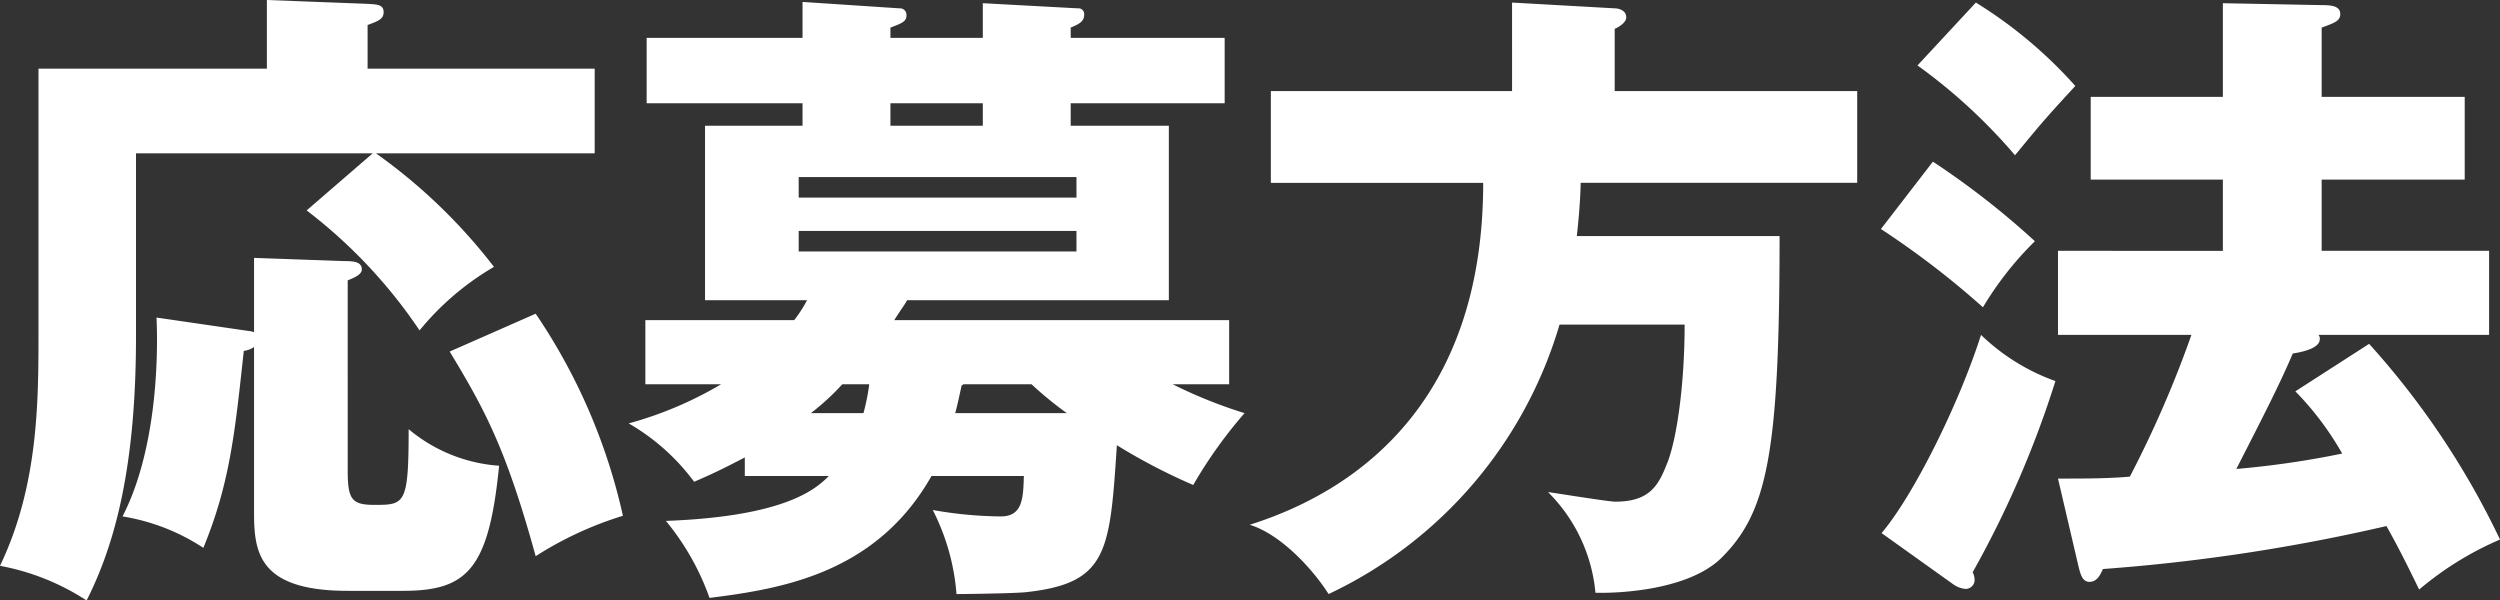
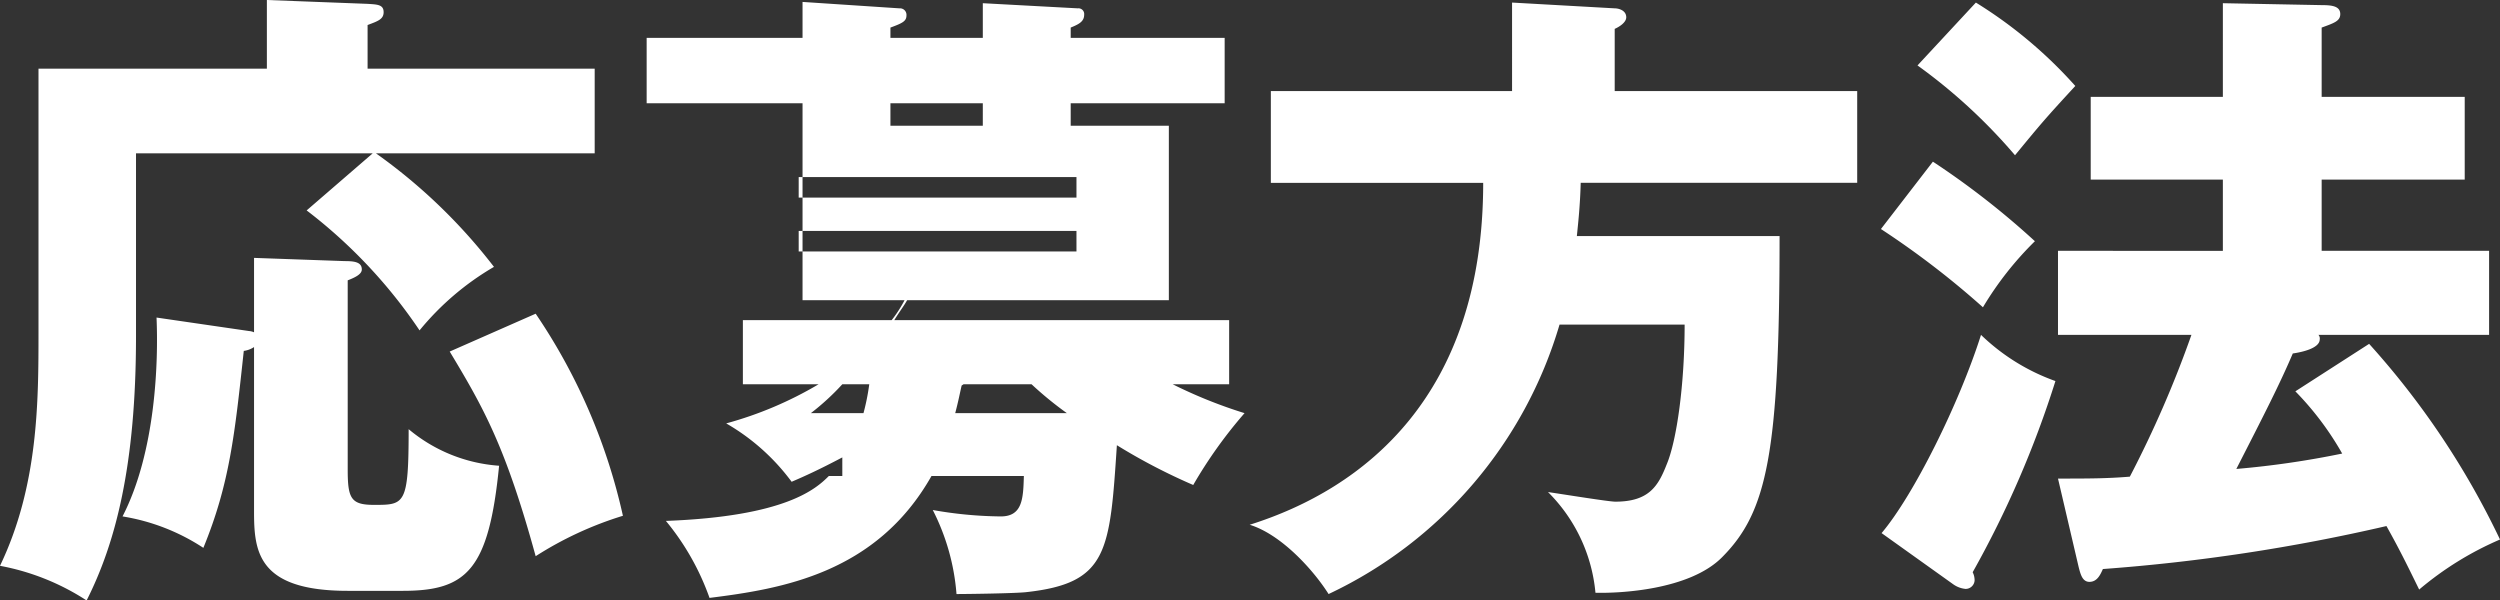
<svg xmlns="http://www.w3.org/2000/svg" width="155.88" height="37.44" viewBox="0 0 155.88 37.44">
  <rect x="0" y="0" width="155.88" height="37.44" fill="#333333" stroke="none" />
-   <path d="M311.42,21.84a.941.941,0,0,0-.32-.08l-5.76-.84c.12,2.72-.04,8.36-2.12,12.4a12.91,12.91,0,0,1,5.04,1.96c1.64-4,1.96-7.08,2.52-12.28a1.527,1.527,0,0,0,.64-.24V33c0,2.48.2,4.96,5.84,4.96h3.44c4,0,5.36-1.32,6-7.8a9.838,9.838,0,0,1-5.64-2.28c0,4.72-.24,4.72-2.16,4.72-1.44,0-1.64-.4-1.64-2.2V18.6c.52-.2.88-.4.88-.68,0-.48-.52-.52-1.08-.52l-5.64-.2ZM318.5,5.4V2.68c.64-.24,1-.36,1-.8,0-.48-.4-.48-1-.52l-6.28-.24V5.4H297.98V21.8c0,4.32,0,9.6-2.4,14.6a14.86,14.86,0,0,1,5.4,2.16c1.8-3.56,3.08-8.4,3.08-16.48V10.68h14.76l-4.12,3.56a31.524,31.524,0,0,1,7.04,7.48,17.125,17.125,0,0,1,4.64-3.96,34.357,34.357,0,0,0-7.36-7.08h13.64V5.4Zm5.12,17.64c2.12,3.52,3.48,5.92,5.36,12.76a22.088,22.088,0,0,1,5.44-2.52,36.452,36.452,0,0,0-5.44-12.6Zm23.64,7.76c-.8.8-2.68,2.52-10.16,2.8a15.8,15.8,0,0,1,2.72,4.8c4.48-.56,10.4-1.52,13.84-7.6h5.76c-.04,1.4-.08,2.52-1.44,2.52a25.347,25.347,0,0,1-4.24-.4,13.863,13.863,0,0,1,1.48,5.24c.64,0,3.68-.04,4.36-.12,5.08-.56,5.2-2.52,5.64-9.16a36.784,36.784,0,0,0,4.76,2.48,28.654,28.654,0,0,1,3.2-4.48,29.663,29.663,0,0,1-4.48-1.8h3.52v-4H351.34c.4-.64.6-.88.8-1.24h16.32V8.96h-6.12V7.56h9.6V3.48h-9.6V2.84c.48-.2.84-.36.84-.8a.359.359,0,0,0-.4-.4l-5.92-.32V3.48H351.1V2.84c.76-.28,1-.4,1-.76a.407.407,0,0,0-.44-.44l-6.04-.4V3.48H335.9V7.56h9.72v1.4h-6.08V19.84h6.36a8.182,8.182,0,0,1-.8,1.24h-9.28v4h4.72a23.292,23.292,0,0,1-5.76,2.44,13.343,13.343,0,0,1,4.08,3.64c.84-.36,1.72-.76,3.16-1.52V30.8Zm-1.88-17.36V12.16H362.7v1.28Zm11.48-4.48H351.1V7.56h5.76Zm5.84,6.56V16.8H345.38V15.52Zm-7.04,9.56h4.24a22.207,22.207,0,0,0,2.2,1.8h-6.96c.2-.76.28-1.2.4-1.72Zm-5.88,0a13.96,13.96,0,0,1-.36,1.8h-3.28a15.288,15.288,0,0,0,1.96-1.8ZM396.26,6.8V2.92c.28-.12.72-.4.72-.72,0-.44-.48-.56-.72-.56l-6.4-.36V6.8H374.82v5.72h13.24c0,13.28-7.44,19.08-14.56,21.32,1.96.6,3.96,2.8,4.92,4.32a26.986,26.986,0,0,0,14.4-16.8h7.8c0,3.68-.48,7.2-1.12,8.72-.52,1.32-1.08,2.32-3.2,2.32-.4,0-3.12-.44-4.2-.6a10.162,10.162,0,0,1,2.96,6.28c1.48.04,5.84-.16,7.88-2.2,2.84-2.84,3.6-6.52,3.6-20.04H393.9c.08-.8.2-1.84.24-3.32h17.24V6.8ZM438.7,25.52a18.712,18.712,0,0,1,2.92,3.88,56.243,56.243,0,0,1-6.6.96c1.76-3.44,2.72-5.32,3.52-7.2.56-.08,1.68-.32,1.68-.88a.337.337,0,0,0-.08-.28h10.64V16.76H440.34V12.32h8.92V7.16h-8.92V2.84c.76-.28,1.16-.4,1.16-.84,0-.48-.48-.56-1.12-.56l-6.2-.12V7.16h-8.24v5.16h8.24v4.44H423.9V22h8.32a68.108,68.108,0,0,1-3.84,8.84c-1.44.12-2.64.12-4.48.12l1.28,5.48c.12.48.24.96.68.96.48,0,.68-.44.84-.8a115.57,115.57,0,0,0,17.68-2.68c.76,1.36,1.2,2.24,2.04,3.96a19.977,19.977,0,0,1,5.04-3.12,50.617,50.617,0,0,0-8.16-12.2ZM415.14,5.2a34.337,34.337,0,0,1,6.08,5.6c1.68-2.04,1.88-2.28,3.76-4.32a28.07,28.07,0,0,0-6.2-5.2Zm-2.28,10.2a53.519,53.519,0,0,1,6.36,4.88,20.519,20.519,0,0,1,3.24-4.12,50.573,50.573,0,0,0-6.36-4.96Zm4.52,22.16a1.584,1.584,0,0,0,.76.28.563.563,0,0,0,.56-.52,1.107,1.107,0,0,0-.12-.52,62.759,62.759,0,0,0,5.16-11.92A12.913,12.913,0,0,1,419.1,22c-1.36,4.28-4.2,10-6.2,12.36Z" transform="translate(-295.58 -1.12)" fill="#fff" />
+   <path d="M311.42,21.84a.941.941,0,0,0-.32-.08l-5.76-.84c.12,2.72-.04,8.36-2.12,12.4a12.91,12.91,0,0,1,5.04,1.96c1.64-4,1.96-7.08,2.52-12.28a1.527,1.527,0,0,0,.64-.24V33c0,2.48.2,4.96,5.84,4.96h3.44c4,0,5.36-1.32,6-7.8a9.838,9.838,0,0,1-5.64-2.28c0,4.72-.24,4.72-2.16,4.72-1.44,0-1.64-.4-1.64-2.2V18.6c.52-.2.88-.4.88-.68,0-.48-.52-.52-1.08-.52l-5.64-.2ZM318.5,5.4V2.68c.64-.24,1-.36,1-.8,0-.48-.4-.48-1-.52l-6.28-.24V5.4H297.98V21.8c0,4.32,0,9.6-2.4,14.6a14.86,14.86,0,0,1,5.4,2.16c1.8-3.56,3.08-8.4,3.08-16.48V10.68h14.76l-4.12,3.56a31.524,31.524,0,0,1,7.04,7.48,17.125,17.125,0,0,1,4.64-3.96,34.357,34.357,0,0,0-7.36-7.08h13.64V5.4Zm5.12,17.64c2.12,3.52,3.48,5.92,5.36,12.76a22.088,22.088,0,0,1,5.44-2.52,36.452,36.452,0,0,0-5.44-12.6Zm23.64,7.76c-.8.8-2.68,2.52-10.16,2.8a15.8,15.8,0,0,1,2.72,4.8c4.48-.56,10.4-1.52,13.84-7.6h5.76c-.04,1.4-.08,2.52-1.44,2.52a25.347,25.347,0,0,1-4.24-.4,13.863,13.863,0,0,1,1.48,5.24c.64,0,3.68-.04,4.36-.12,5.08-.56,5.2-2.52,5.64-9.16a36.784,36.784,0,0,0,4.76,2.48,28.654,28.654,0,0,1,3.2-4.48,29.663,29.663,0,0,1-4.48-1.8h3.52v-4H351.34c.4-.64.6-.88.8-1.24h16.32V8.96h-6.12V7.56h9.6V3.48h-9.6V2.84c.48-.2.84-.36.84-.8a.359.359,0,0,0-.4-.4l-5.92-.32V3.48H351.1V2.84c.76-.28,1-.4,1-.76a.407.407,0,0,0-.44-.44l-6.04-.4V3.48H335.9V7.56h9.72v1.4V19.84h6.36a8.182,8.182,0,0,1-.8,1.24h-9.28v4h4.72a23.292,23.292,0,0,1-5.76,2.44,13.343,13.343,0,0,1,4.08,3.64c.84-.36,1.72-.76,3.16-1.52V30.8Zm-1.88-17.36V12.16H362.7v1.28Zm11.48-4.48H351.1V7.56h5.76Zm5.84,6.56V16.8H345.38V15.52Zm-7.04,9.56h4.24a22.207,22.207,0,0,0,2.2,1.8h-6.96c.2-.76.28-1.2.4-1.72Zm-5.88,0a13.96,13.96,0,0,1-.36,1.8h-3.28a15.288,15.288,0,0,0,1.96-1.8ZM396.26,6.8V2.92c.28-.12.72-.4.72-.72,0-.44-.48-.56-.72-.56l-6.4-.36V6.8H374.82v5.72h13.24c0,13.28-7.44,19.08-14.56,21.32,1.96.6,3.96,2.8,4.92,4.32a26.986,26.986,0,0,0,14.4-16.8h7.8c0,3.68-.48,7.2-1.12,8.72-.52,1.32-1.08,2.32-3.2,2.32-.4,0-3.12-.44-4.2-.6a10.162,10.162,0,0,1,2.96,6.28c1.48.04,5.84-.16,7.88-2.2,2.84-2.84,3.6-6.52,3.6-20.04H393.9c.08-.8.2-1.84.24-3.32h17.24V6.8ZM438.7,25.52a18.712,18.712,0,0,1,2.92,3.88,56.243,56.243,0,0,1-6.6.96c1.76-3.44,2.72-5.32,3.52-7.2.56-.08,1.68-.32,1.68-.88a.337.337,0,0,0-.08-.28h10.64V16.76H440.34V12.32h8.92V7.16h-8.92V2.84c.76-.28,1.16-.4,1.16-.84,0-.48-.48-.56-1.12-.56l-6.2-.12V7.16h-8.24v5.16h8.24v4.44H423.9V22h8.32a68.108,68.108,0,0,1-3.84,8.84c-1.44.12-2.64.12-4.48.12l1.28,5.48c.12.48.24.96.68.96.48,0,.68-.44.84-.8a115.57,115.57,0,0,0,17.68-2.68c.76,1.36,1.2,2.24,2.04,3.96a19.977,19.977,0,0,1,5.04-3.12,50.617,50.617,0,0,0-8.16-12.2ZM415.14,5.2a34.337,34.337,0,0,1,6.08,5.6c1.68-2.04,1.88-2.28,3.76-4.32a28.07,28.07,0,0,0-6.2-5.2Zm-2.28,10.2a53.519,53.519,0,0,1,6.36,4.88,20.519,20.519,0,0,1,3.24-4.12,50.573,50.573,0,0,0-6.36-4.96Zm4.52,22.16a1.584,1.584,0,0,0,.76.28.563.563,0,0,0,.56-.52,1.107,1.107,0,0,0-.12-.52,62.759,62.759,0,0,0,5.16-11.92A12.913,12.913,0,0,1,419.1,22c-1.36,4.28-4.2,10-6.2,12.36Z" transform="translate(-295.58 -1.12)" fill="#fff" />
</svg>